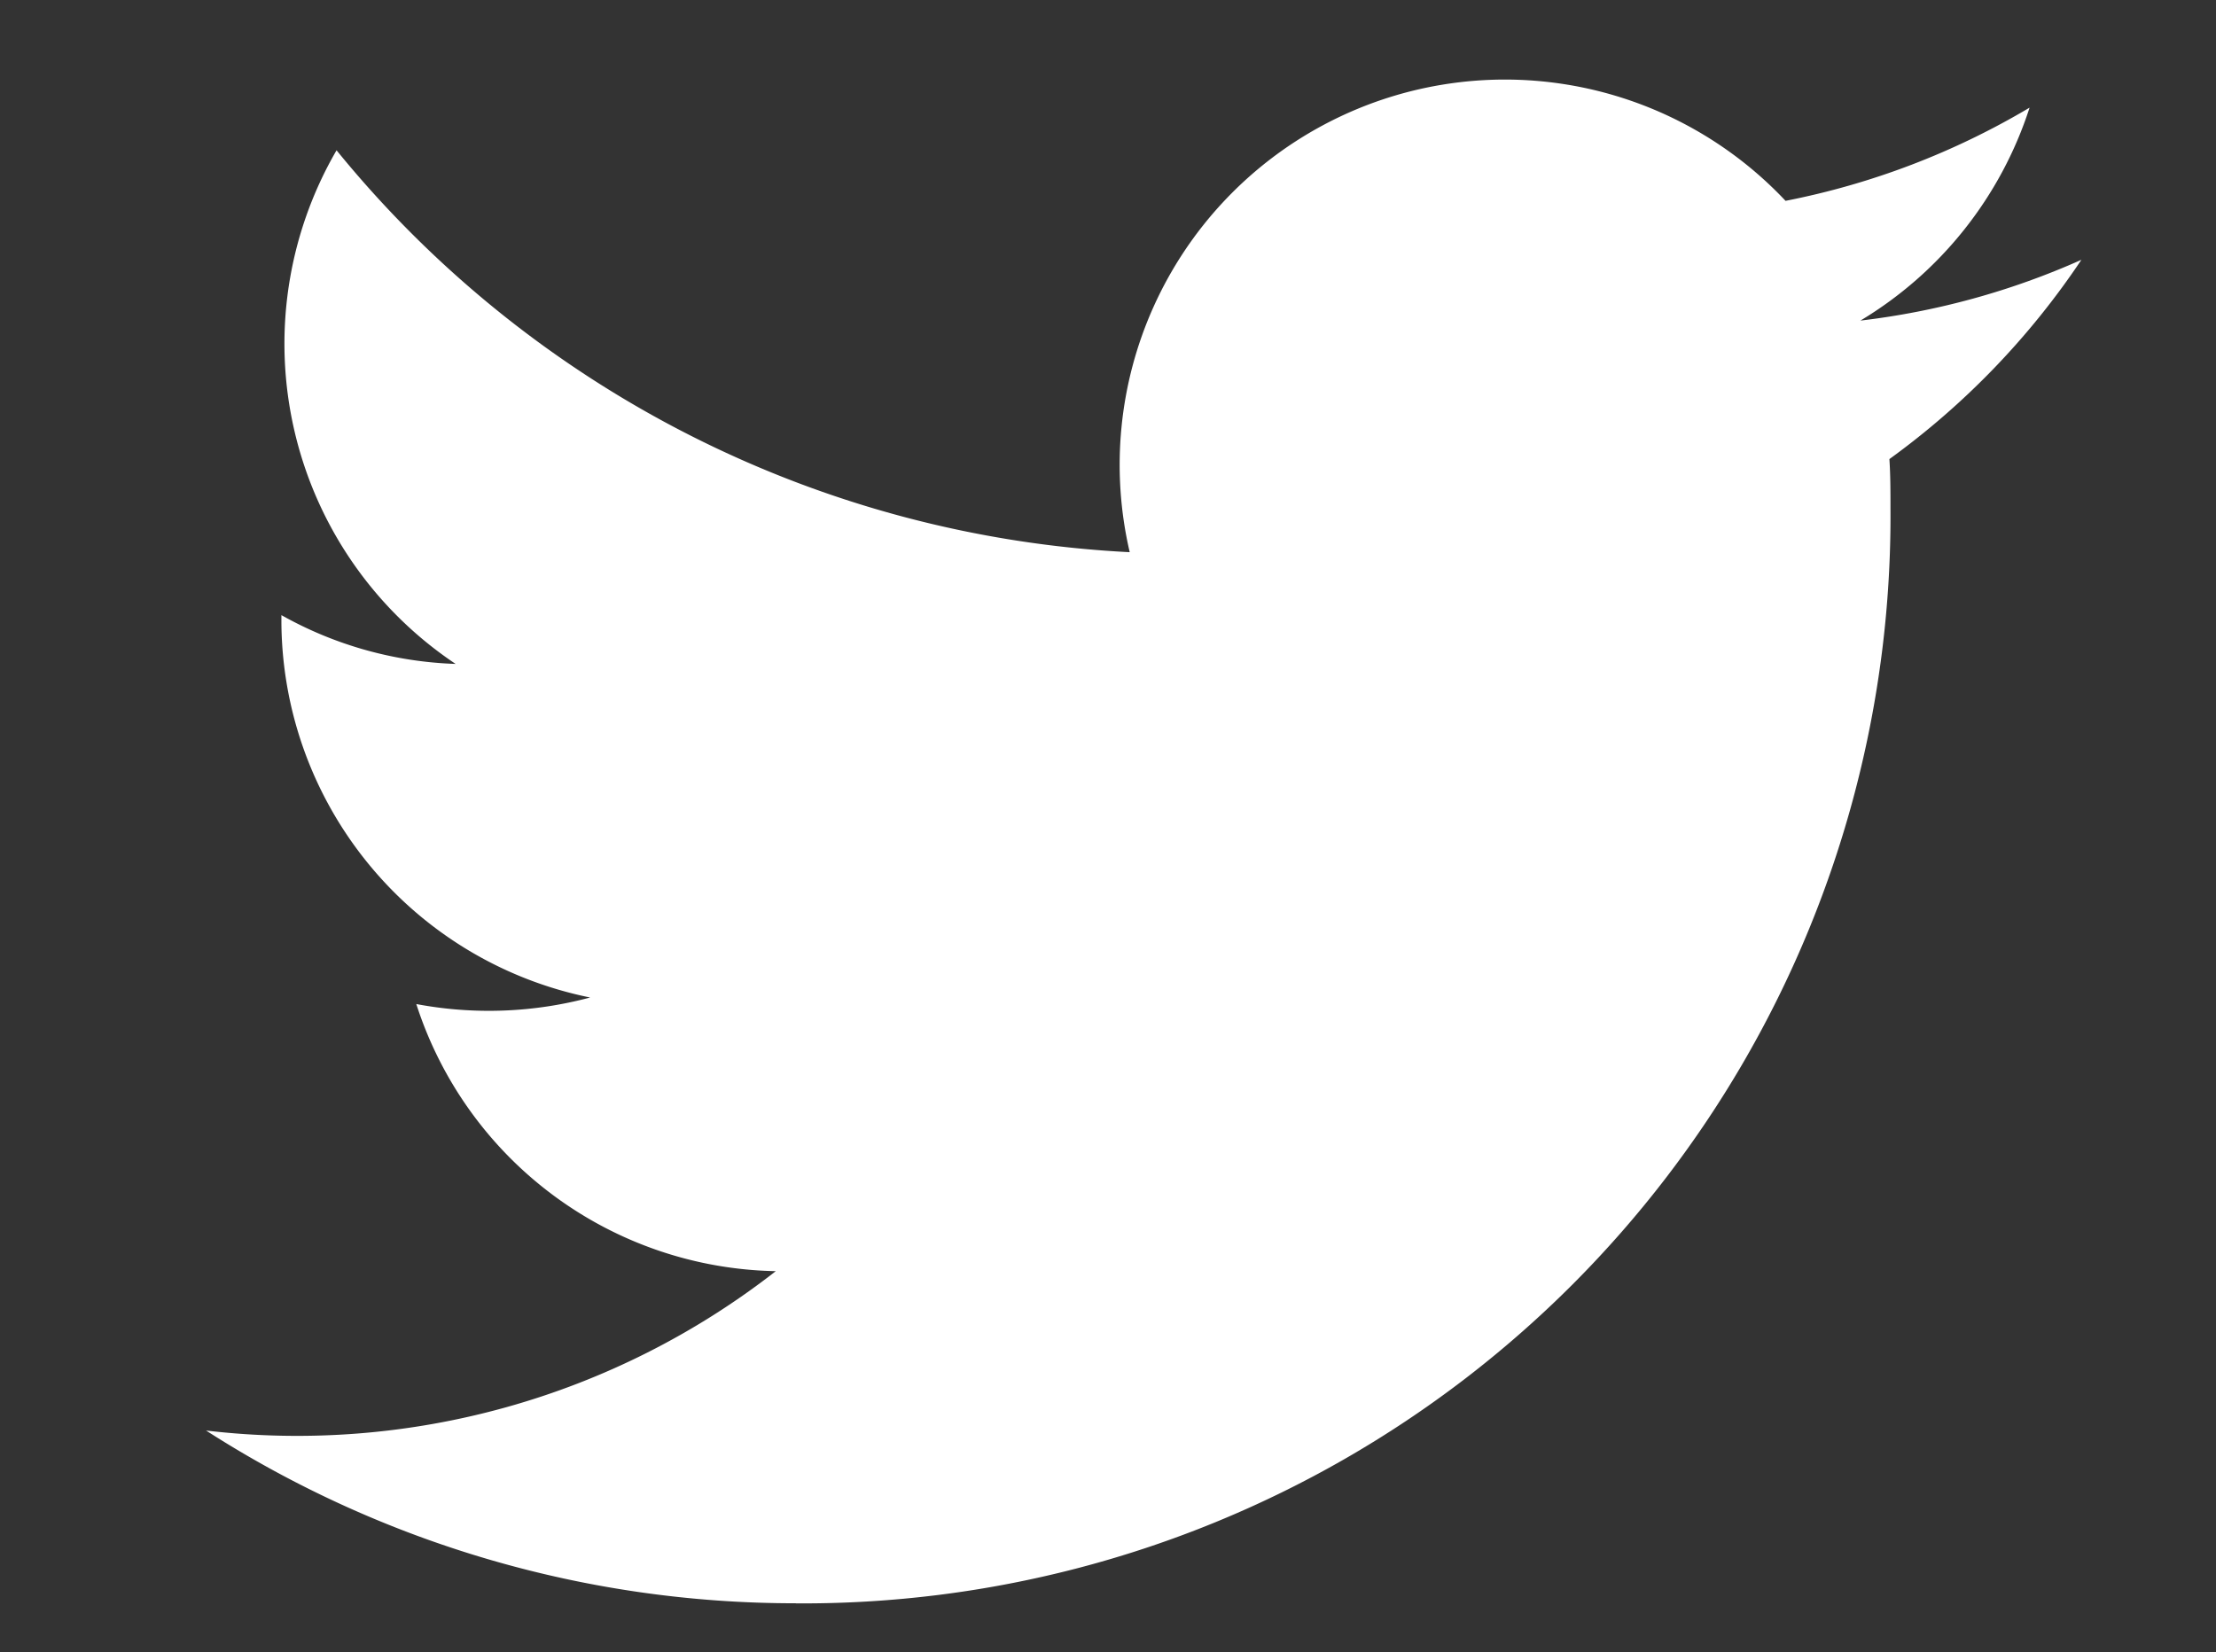
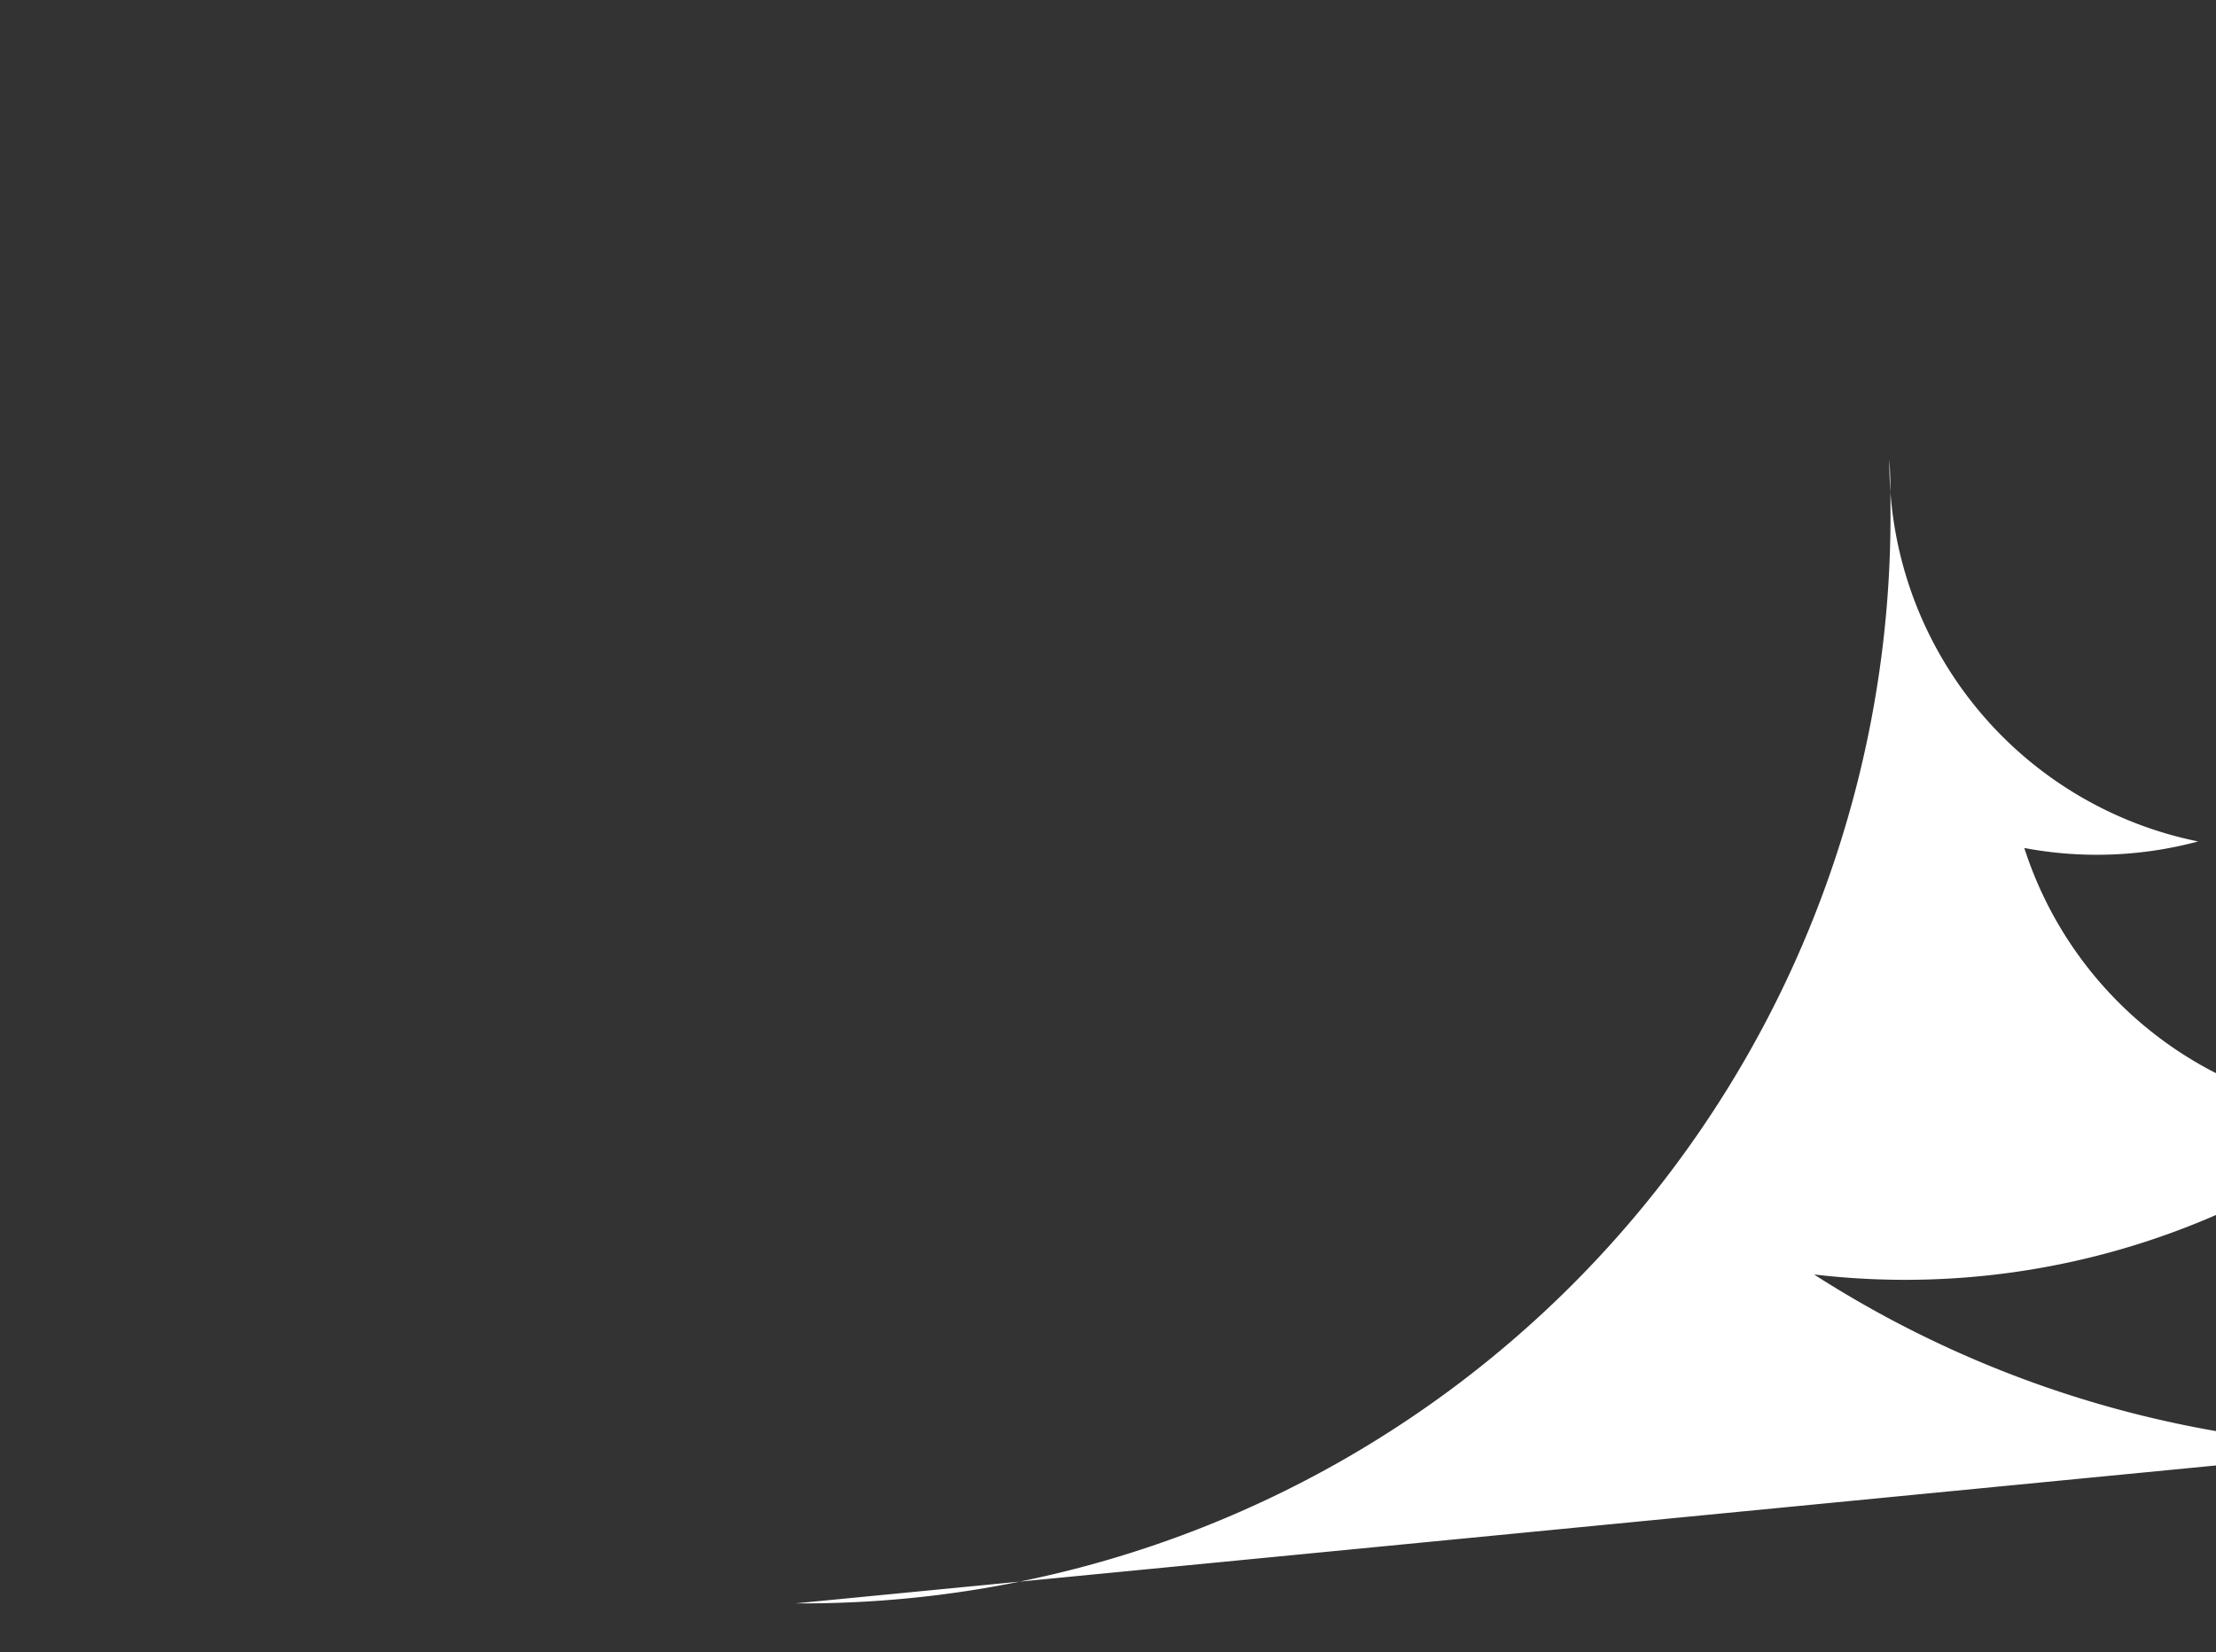
<svg xmlns="http://www.w3.org/2000/svg" width="22.703" height="16.929" viewBox="0 0 22.703 16.929">
  <rect x="0" y="0" width="22.703" height="16.929" fill="#333333" stroke="none" />
-   <path id="パス_1705" data-name="パス 1705" d="M947.14,7794.877a11.14,11.14,0,0,0,11.216-11.215c0-.171,0-.342-.011-.51a8.023,8.023,0,0,0,1.967-2.042,7.784,7.784,0,0,1-2.264.623,3.964,3.964,0,0,0,1.733-2.182,7.836,7.836,0,0,1-2.5.955,3.947,3.947,0,0,0-6.719,3.6,11.2,11.2,0,0,1-8.126-4.118,3.946,3.946,0,0,0,1.22,5.263,3.906,3.906,0,0,1-1.785-.5c0,.018,0,.034,0,.052a3.947,3.947,0,0,0,3.163,3.866,4.01,4.01,0,0,1-1.781.067,3.945,3.945,0,0,0,3.683,2.737,7.969,7.969,0,0,1-5.837,1.633,11.16,11.16,0,0,0,6.043,1.77" transform="translate(-938.988 -7778.448)" fill="#fff" stroke="rgba(0,0,0,0)" stroke-miterlimit="10" stroke-width="1" />
+   <path id="パス_1705" data-name="パス 1705" d="M947.14,7794.877a11.14,11.14,0,0,0,11.216-11.215c0-.171,0-.342-.011-.51c0,.018,0,.034,0,.052a3.947,3.947,0,0,0,3.163,3.866,4.01,4.01,0,0,1-1.781.067,3.945,3.945,0,0,0,3.683,2.737,7.969,7.969,0,0,1-5.837,1.633,11.16,11.16,0,0,0,6.043,1.77" transform="translate(-938.988 -7778.448)" fill="#fff" stroke="rgba(0,0,0,0)" stroke-miterlimit="10" stroke-width="1" />
</svg>